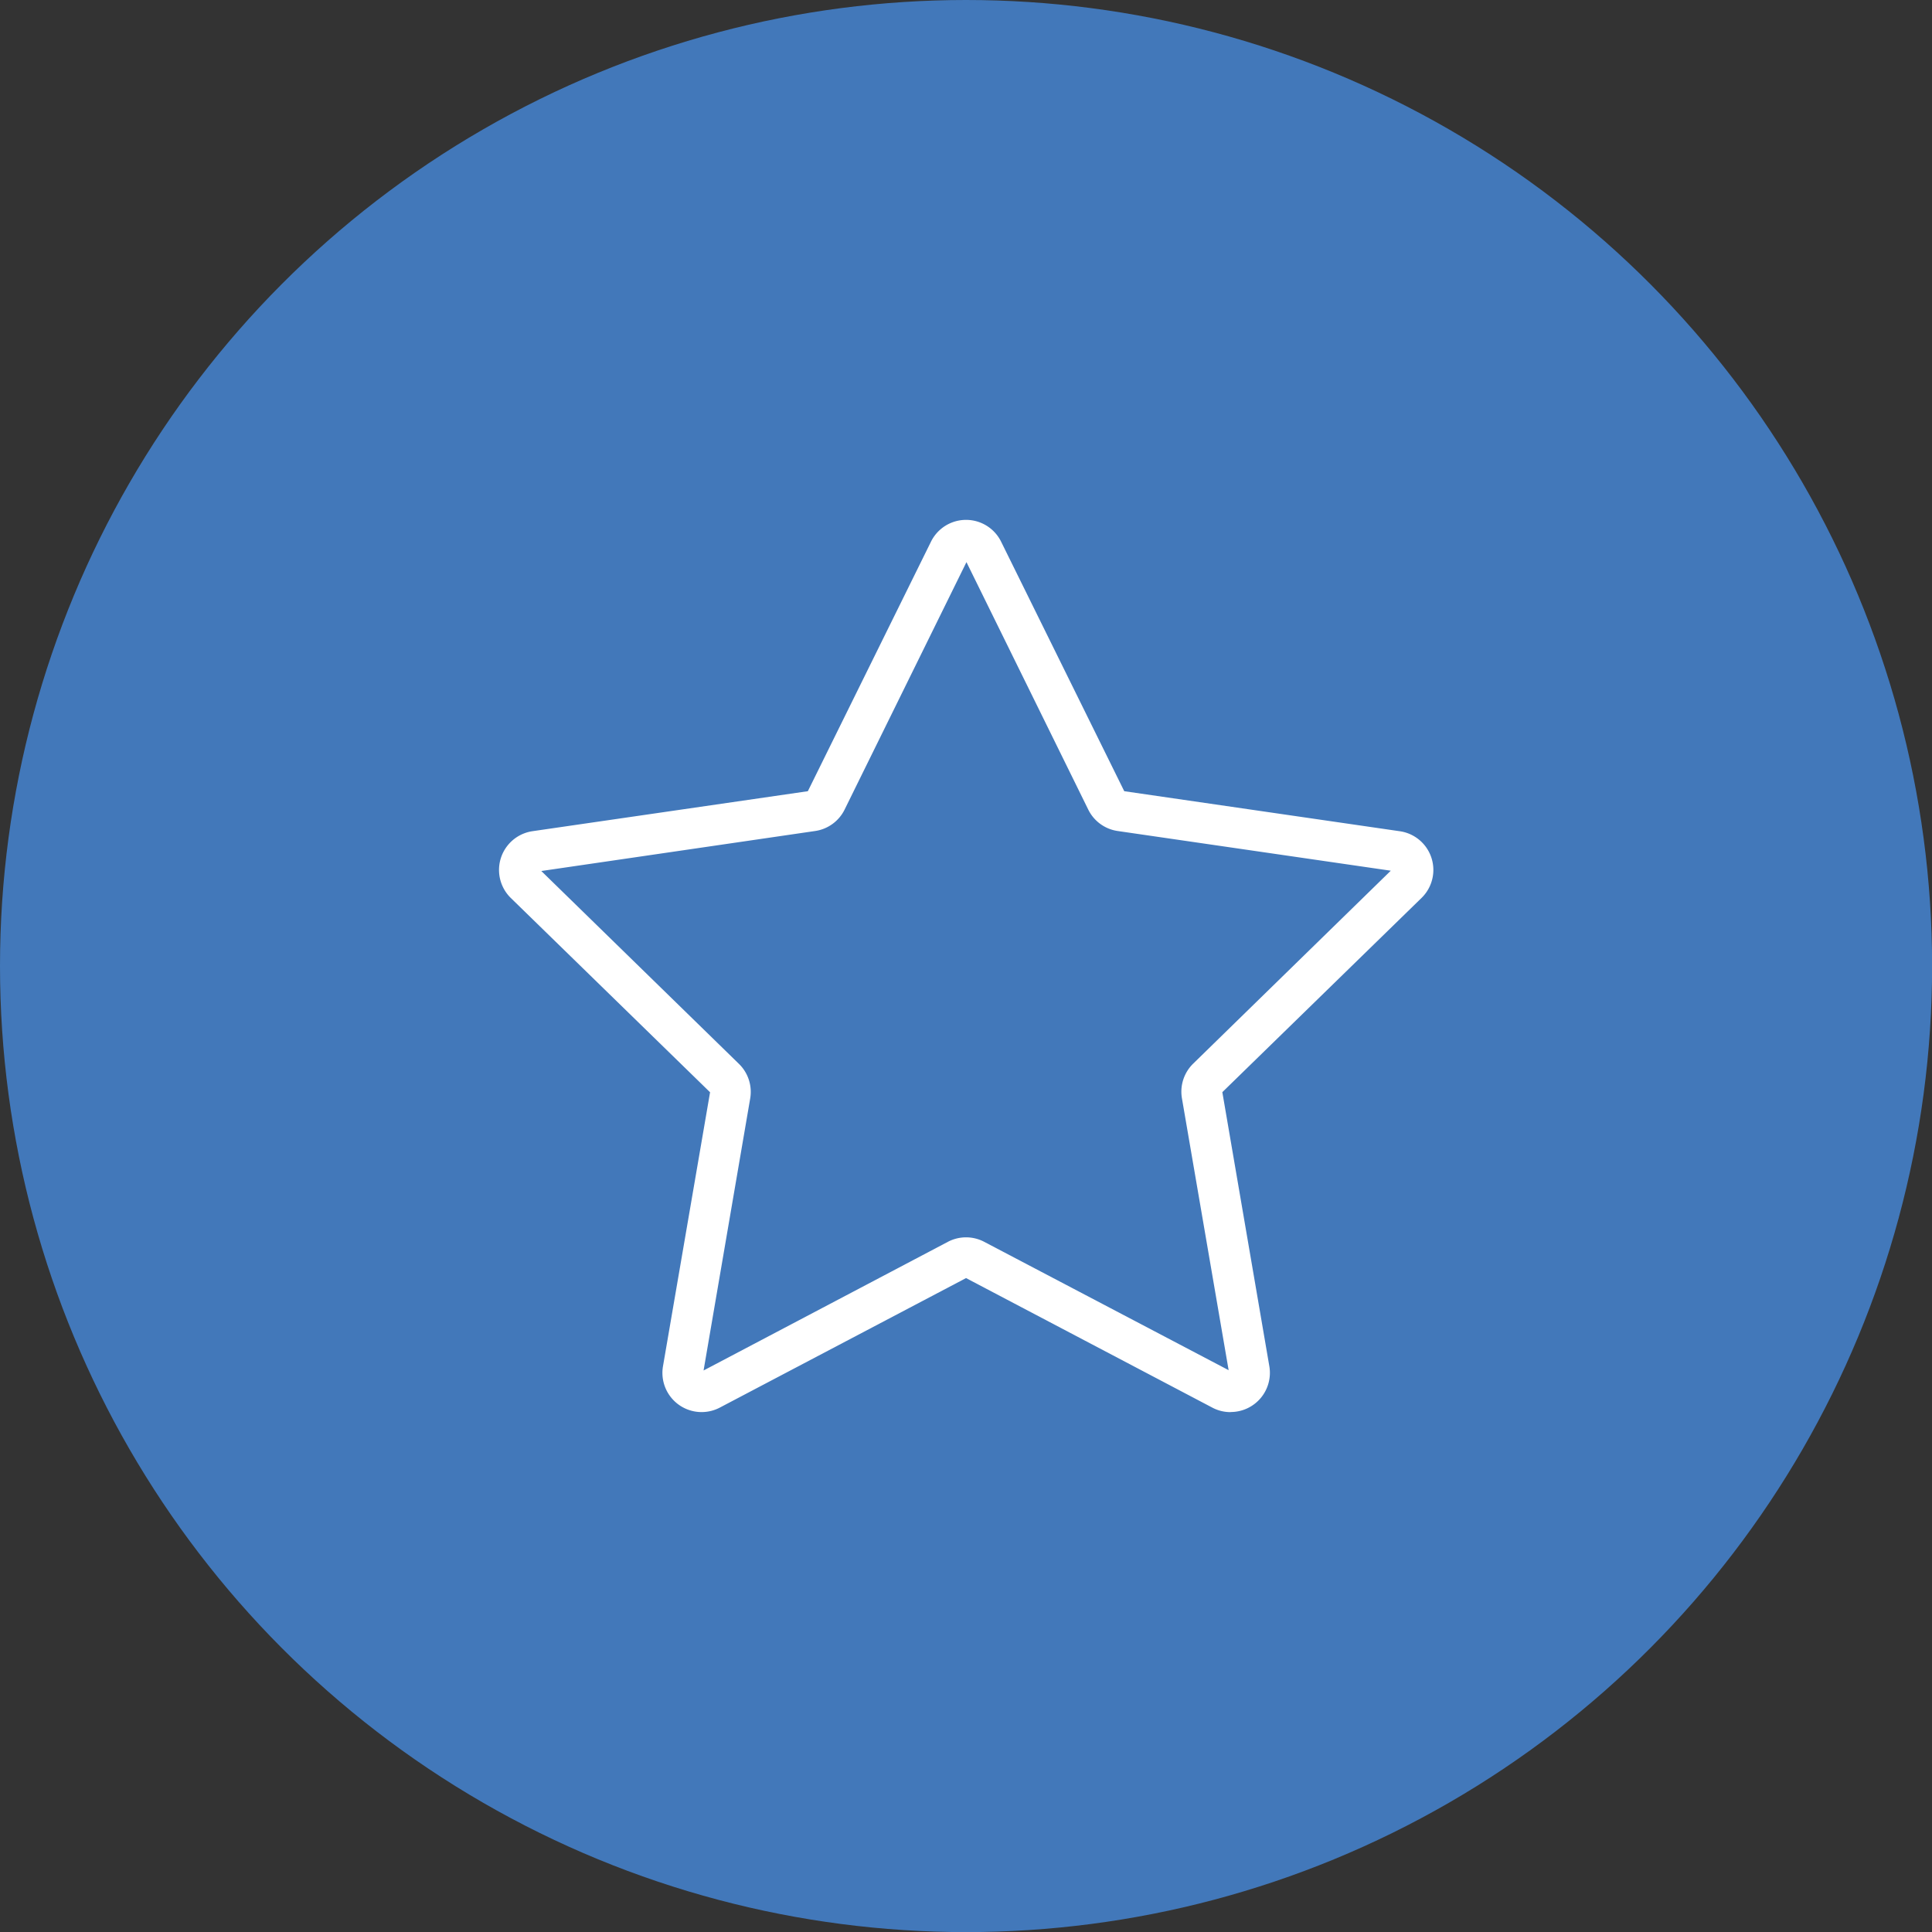
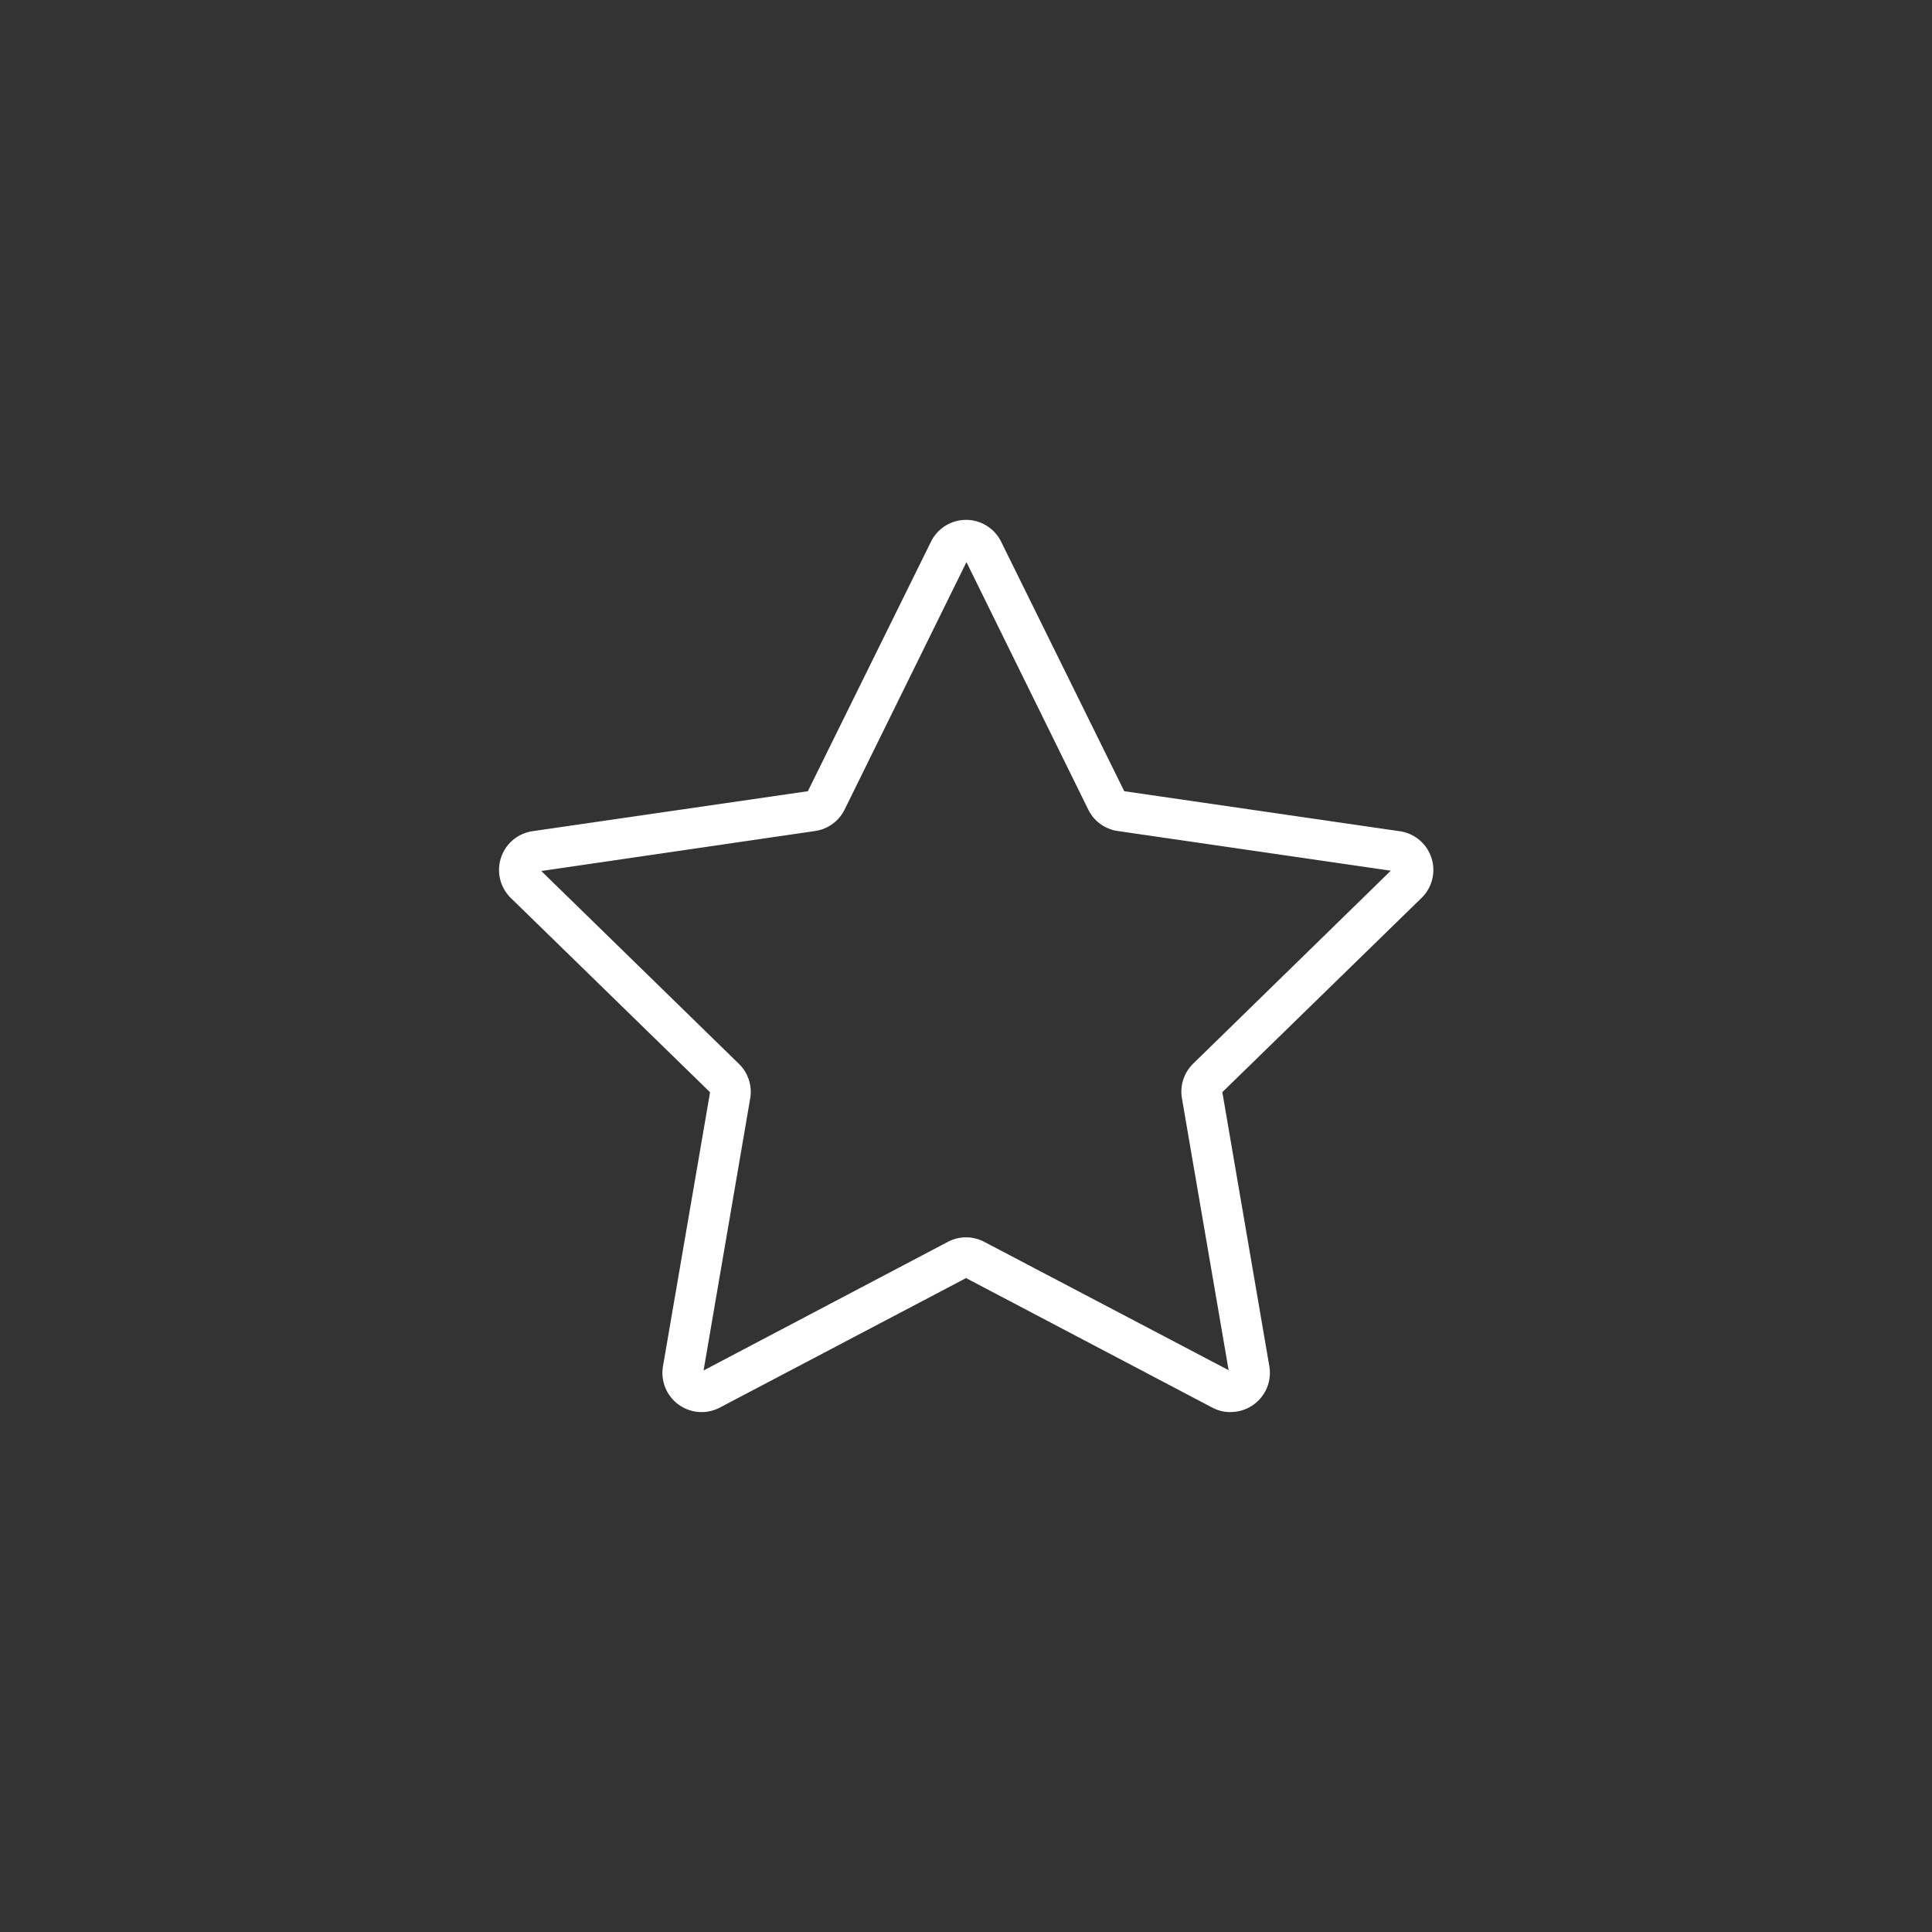
<svg xmlns="http://www.w3.org/2000/svg" viewBox="0 0 190.27 190.27">
  <rect x="0" y="0" width="190.27" height="190.27" fill="#333333" stroke="none" />
  <defs>
    <style>.cls-1{fill:#4278ba;}.cls-2{fill:#fff;}</style>
  </defs>
  <g id="Layer_2" data-name="Layer 2">
    <g id="Layer_1-2" data-name="Layer 1">
-       <circle class="cls-1" cx="95.14" cy="95.14" r="95.14" />
      <path class="cls-2" d="M121.19,139.07a3.79,3.79,0,0,1-1.79-.44L95.14,125.87,70.88,138.63a3.86,3.86,0,0,1-5.59-4.06l4.64-27L50.3,88.43a3.86,3.86,0,0,1,2.13-6.57l27.13-3.94L91.69,53.34a3.85,3.85,0,0,1,6.9,0h0l12.13,24.58,27.12,3.94A3.85,3.85,0,0,1,140,88.43l-19.62,19.13,4.63,27a3.86,3.86,0,0,1-3.79,4.5ZM53.31,85.78l19.47,19a3.85,3.85,0,0,1,1.1,3.41l-4.59,26.78L93.35,122.3a3.84,3.84,0,0,1,3.58,0L121,134.94l-4.6-26.78a3.86,3.86,0,0,1,1.11-3.41l19.46-19-26.9-3.91a3.84,3.84,0,0,1-2.89-2.1l-12-24.38-12,24.37a3.85,3.85,0,0,1-2.9,2.11ZM110.75,78h0ZM95,55.12Z" />
    </g>
  </g>
</svg>